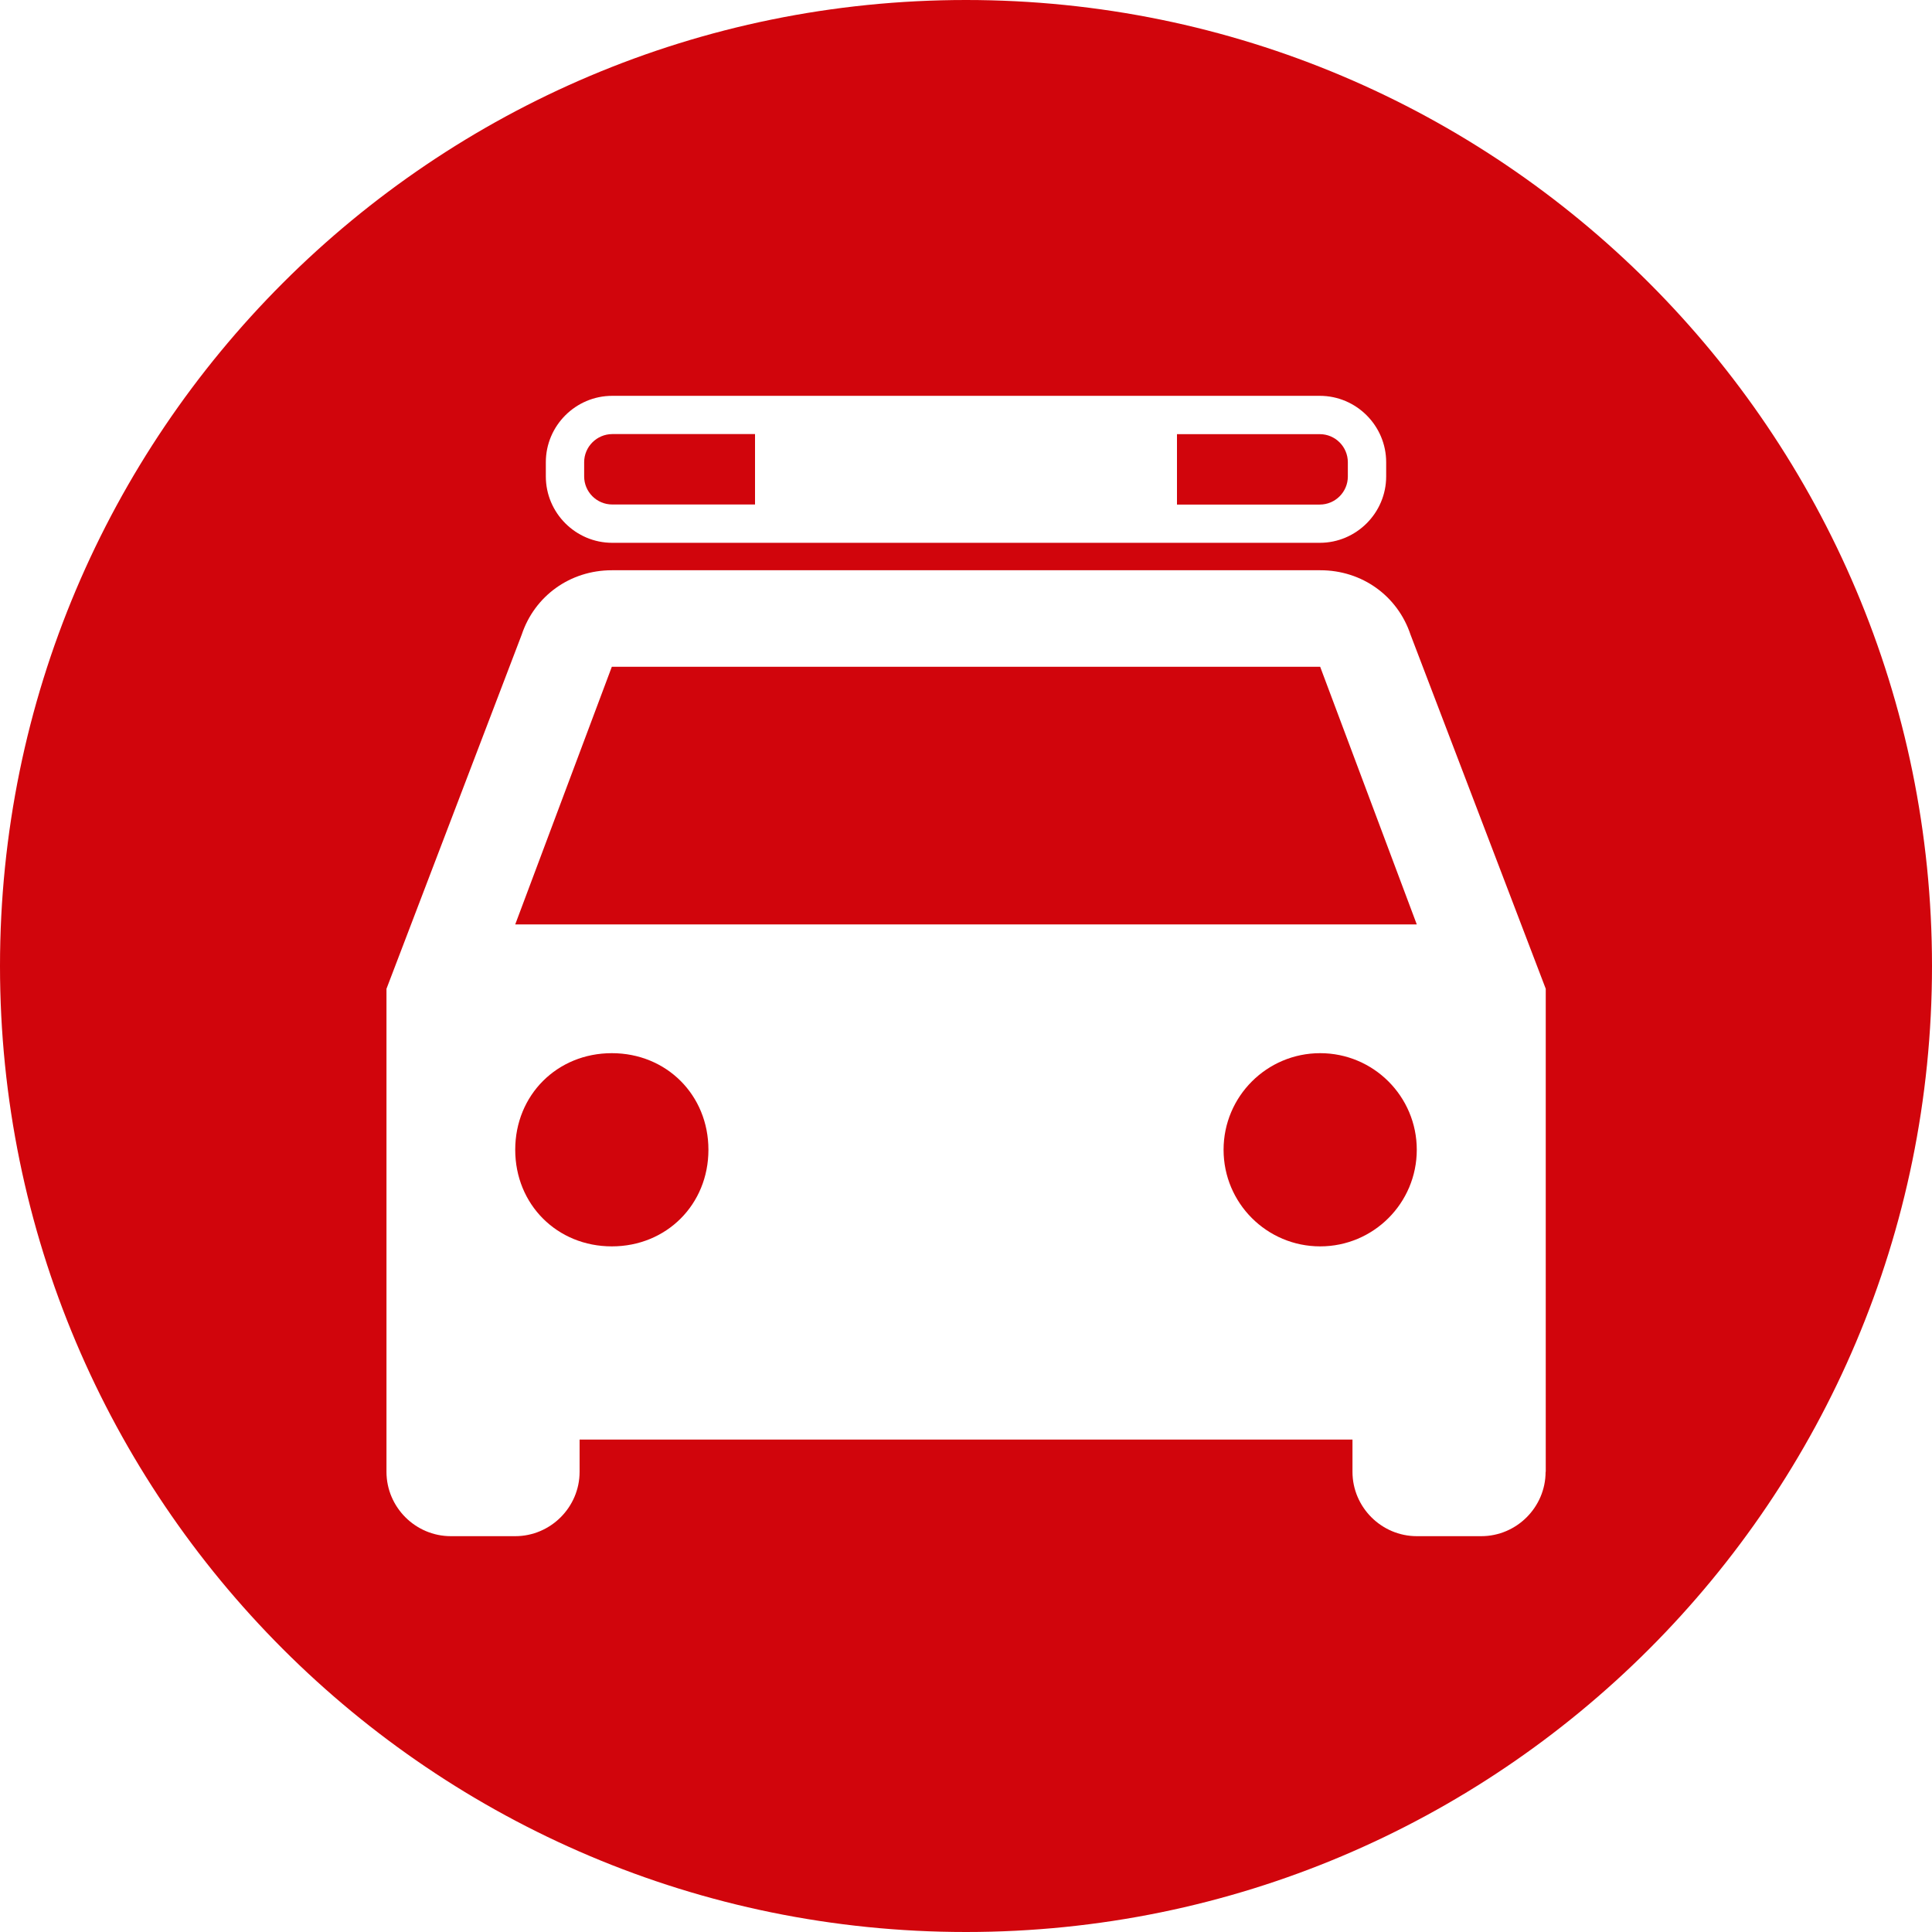
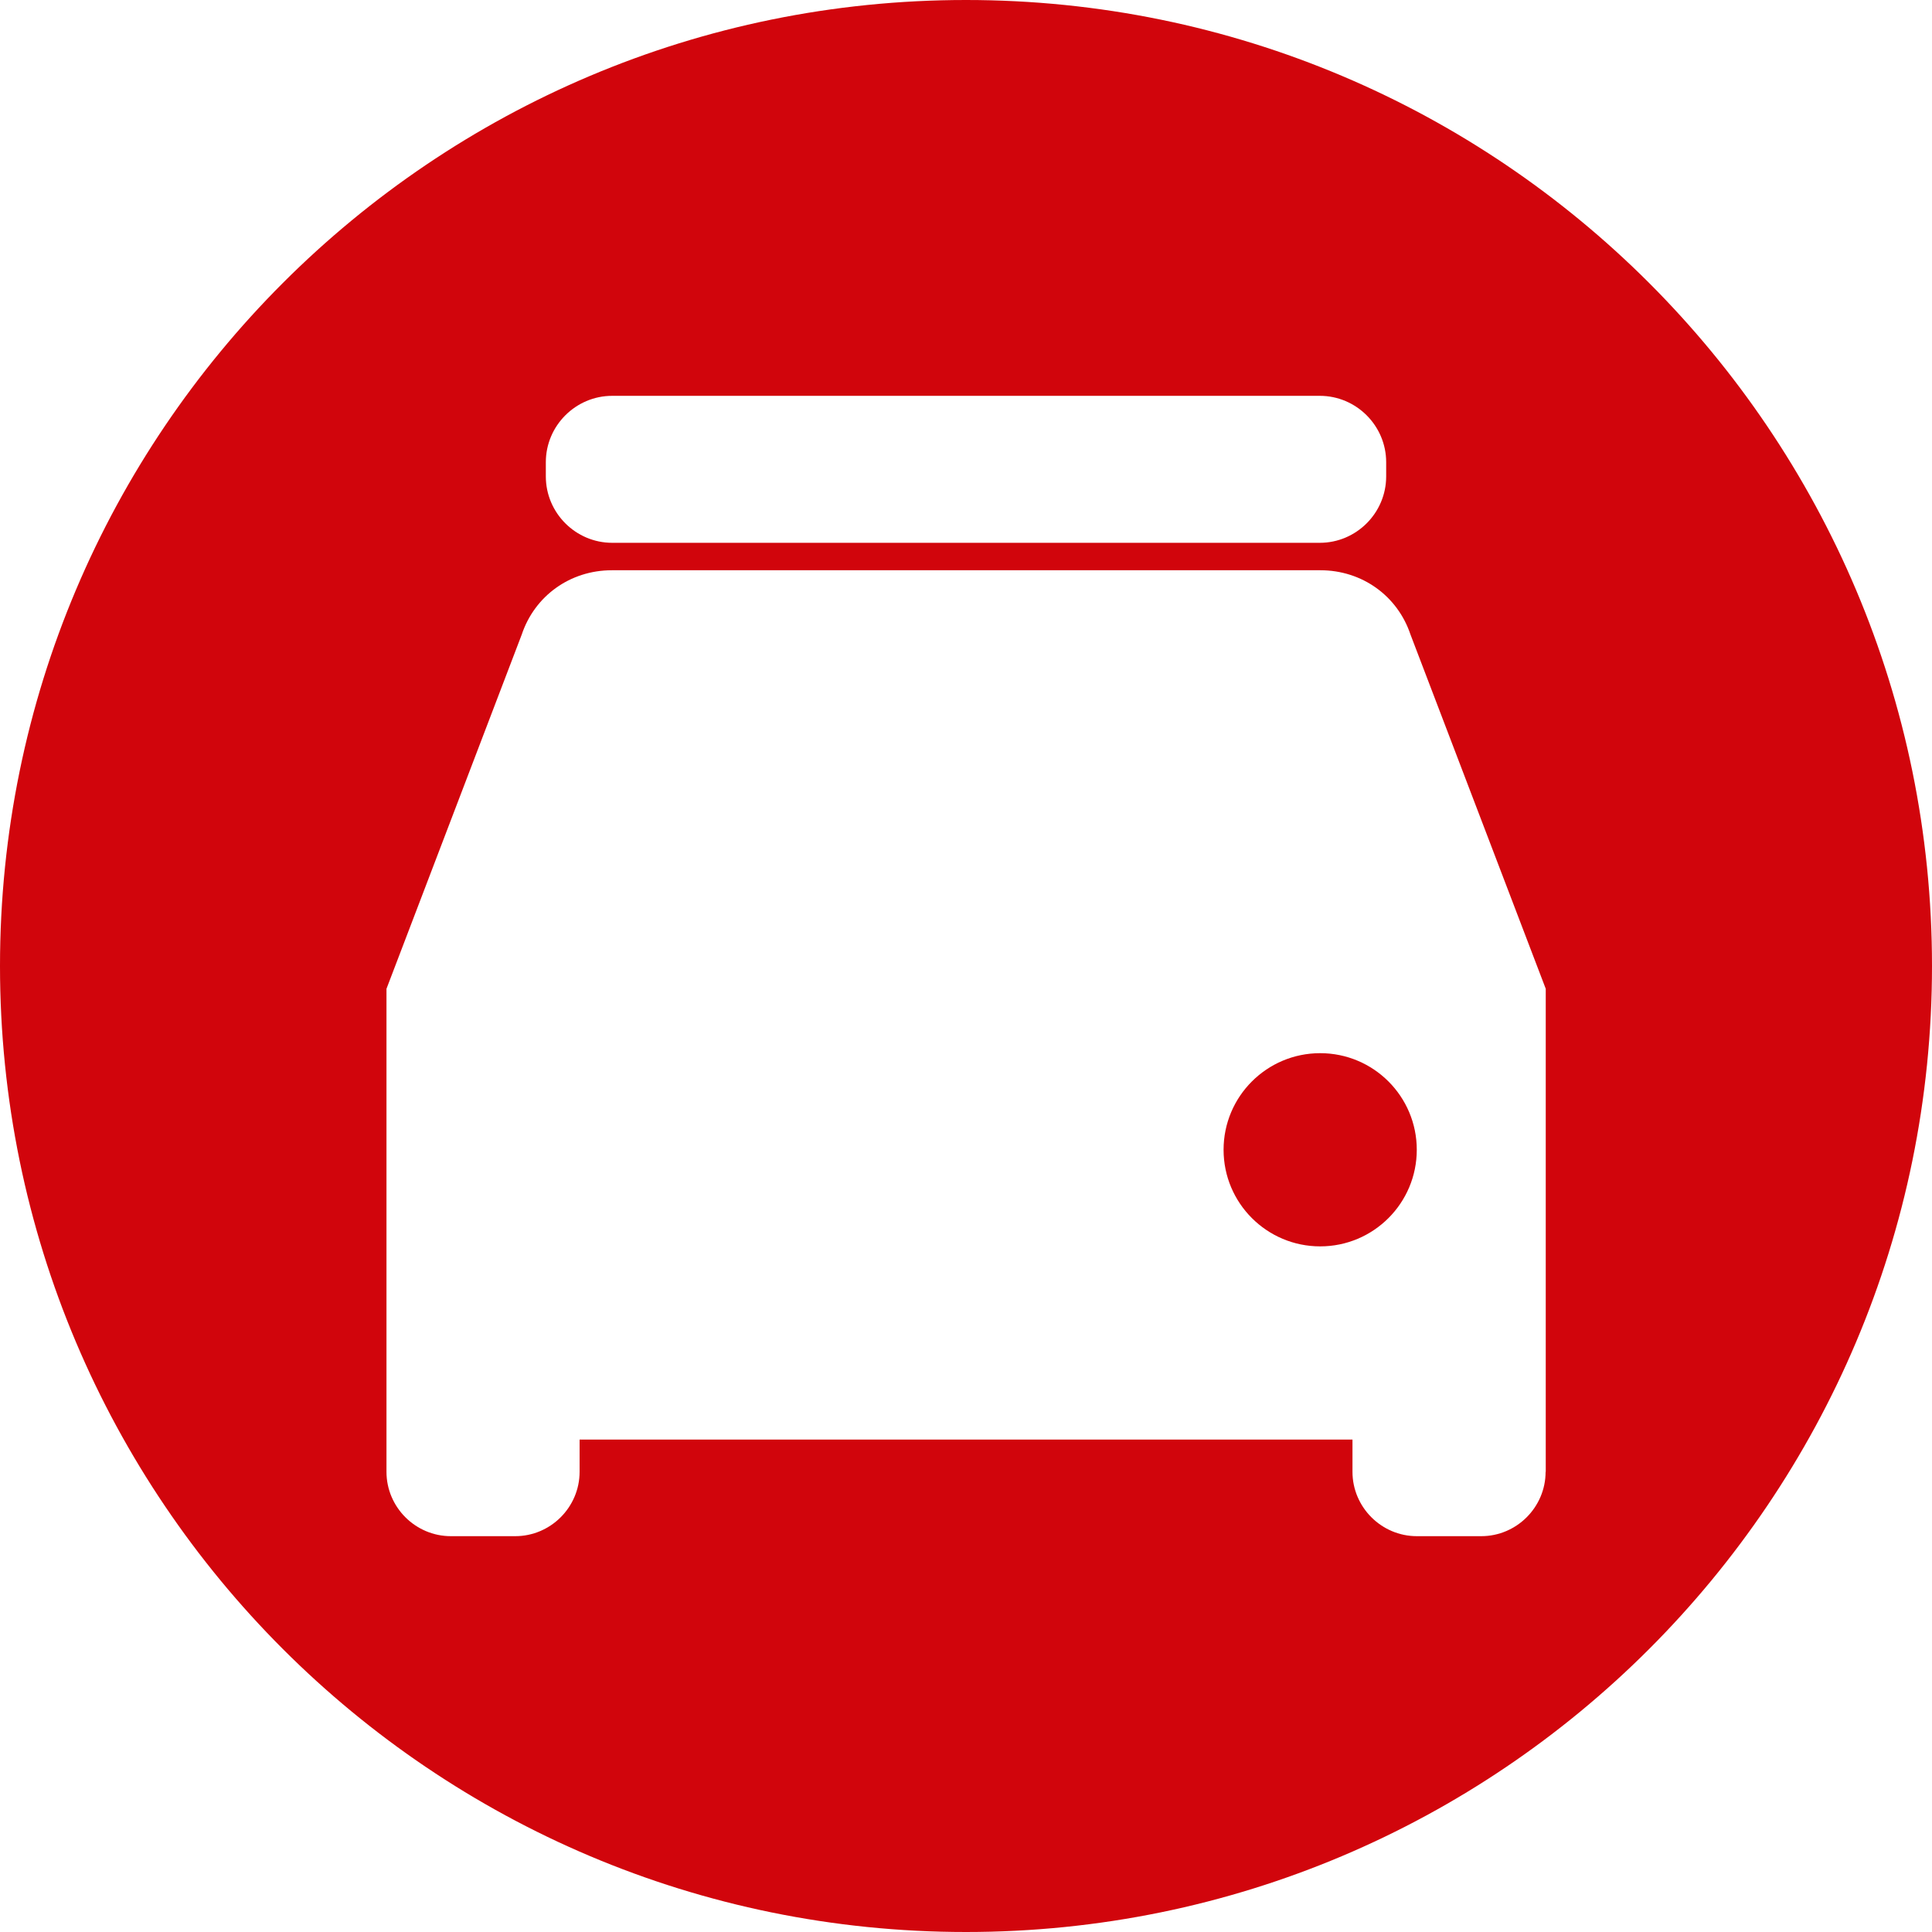
<svg xmlns="http://www.w3.org/2000/svg" version="1.1" id="Ebene_1" x="0px" y="0px" viewBox="0 0 250 250" style="enable-background:new 0 0 250 250;" xml:space="preserve">
  <style type="text/css">
	.st0{fill:#D1050C;}
	.st1{fill:#FFFFFF;}
</style>
  <g>
-     <polygon class="st0" points="79.17,86.28 66.67,119.62 183.33,119.62 170.83,86.28  " />
    <path class="st0" d="M125,0C55.96,0,0,55.96,0,125c0,69.04,55.96,125,125,125c69.04,0,125-55.96,125-125C250,55.96,194.04,0,125,0z    M70.63,59.81c0-4.73,3.87-8.59,8.59-8.59h91.56c4.73,0,8.59,3.87,8.59,8.59v1.84c0,4.73-3.87,8.59-8.59,8.59H79.22   c-4.73,0-8.59-3.87-8.59-8.59V59.81z M200,190.45c0,4.58-3.75,8.33-8.33,8.33h-8.33c-4.58,0-8.33-3.75-8.33-8.33v-4.17H75v4.17   c0,4.58-3.75,8.33-8.33,8.33h-8.33c-4.58,0-8.33-3.75-8.33-8.33v-62.5l17.5-45.83c1.67-5,6.25-8.33,11.67-8.33h91.67   c5.42,0,10,3.33,11.67,8.33l17.5,45.83V190.45z" />
-     <path class="st0" d="M170.78,56.18H152.3v9.11h18.48c2,0,3.63-1.63,3.63-3.63v-1.84C174.41,57.81,172.78,56.18,170.78,56.18z" />
-     <path class="st0" d="M75.59,59.81v1.84c0,2,1.63,3.63,3.63,3.63H97.7v-9.11H79.22C77.22,56.18,75.59,57.81,75.59,59.81z" />
-     <path class="st0" d="M79.17,136.28c-7.08,0-12.5,5.42-12.5,12.5s5.42,12.5,12.5,12.5c7.08,0,12.5-5.42,12.5-12.5   C91.67,141.7,86.25,136.28,79.17,136.28z" />
    <circle class="st0" cx="170.83" cy="148.78" r="12.5" />
  </g>
</svg>